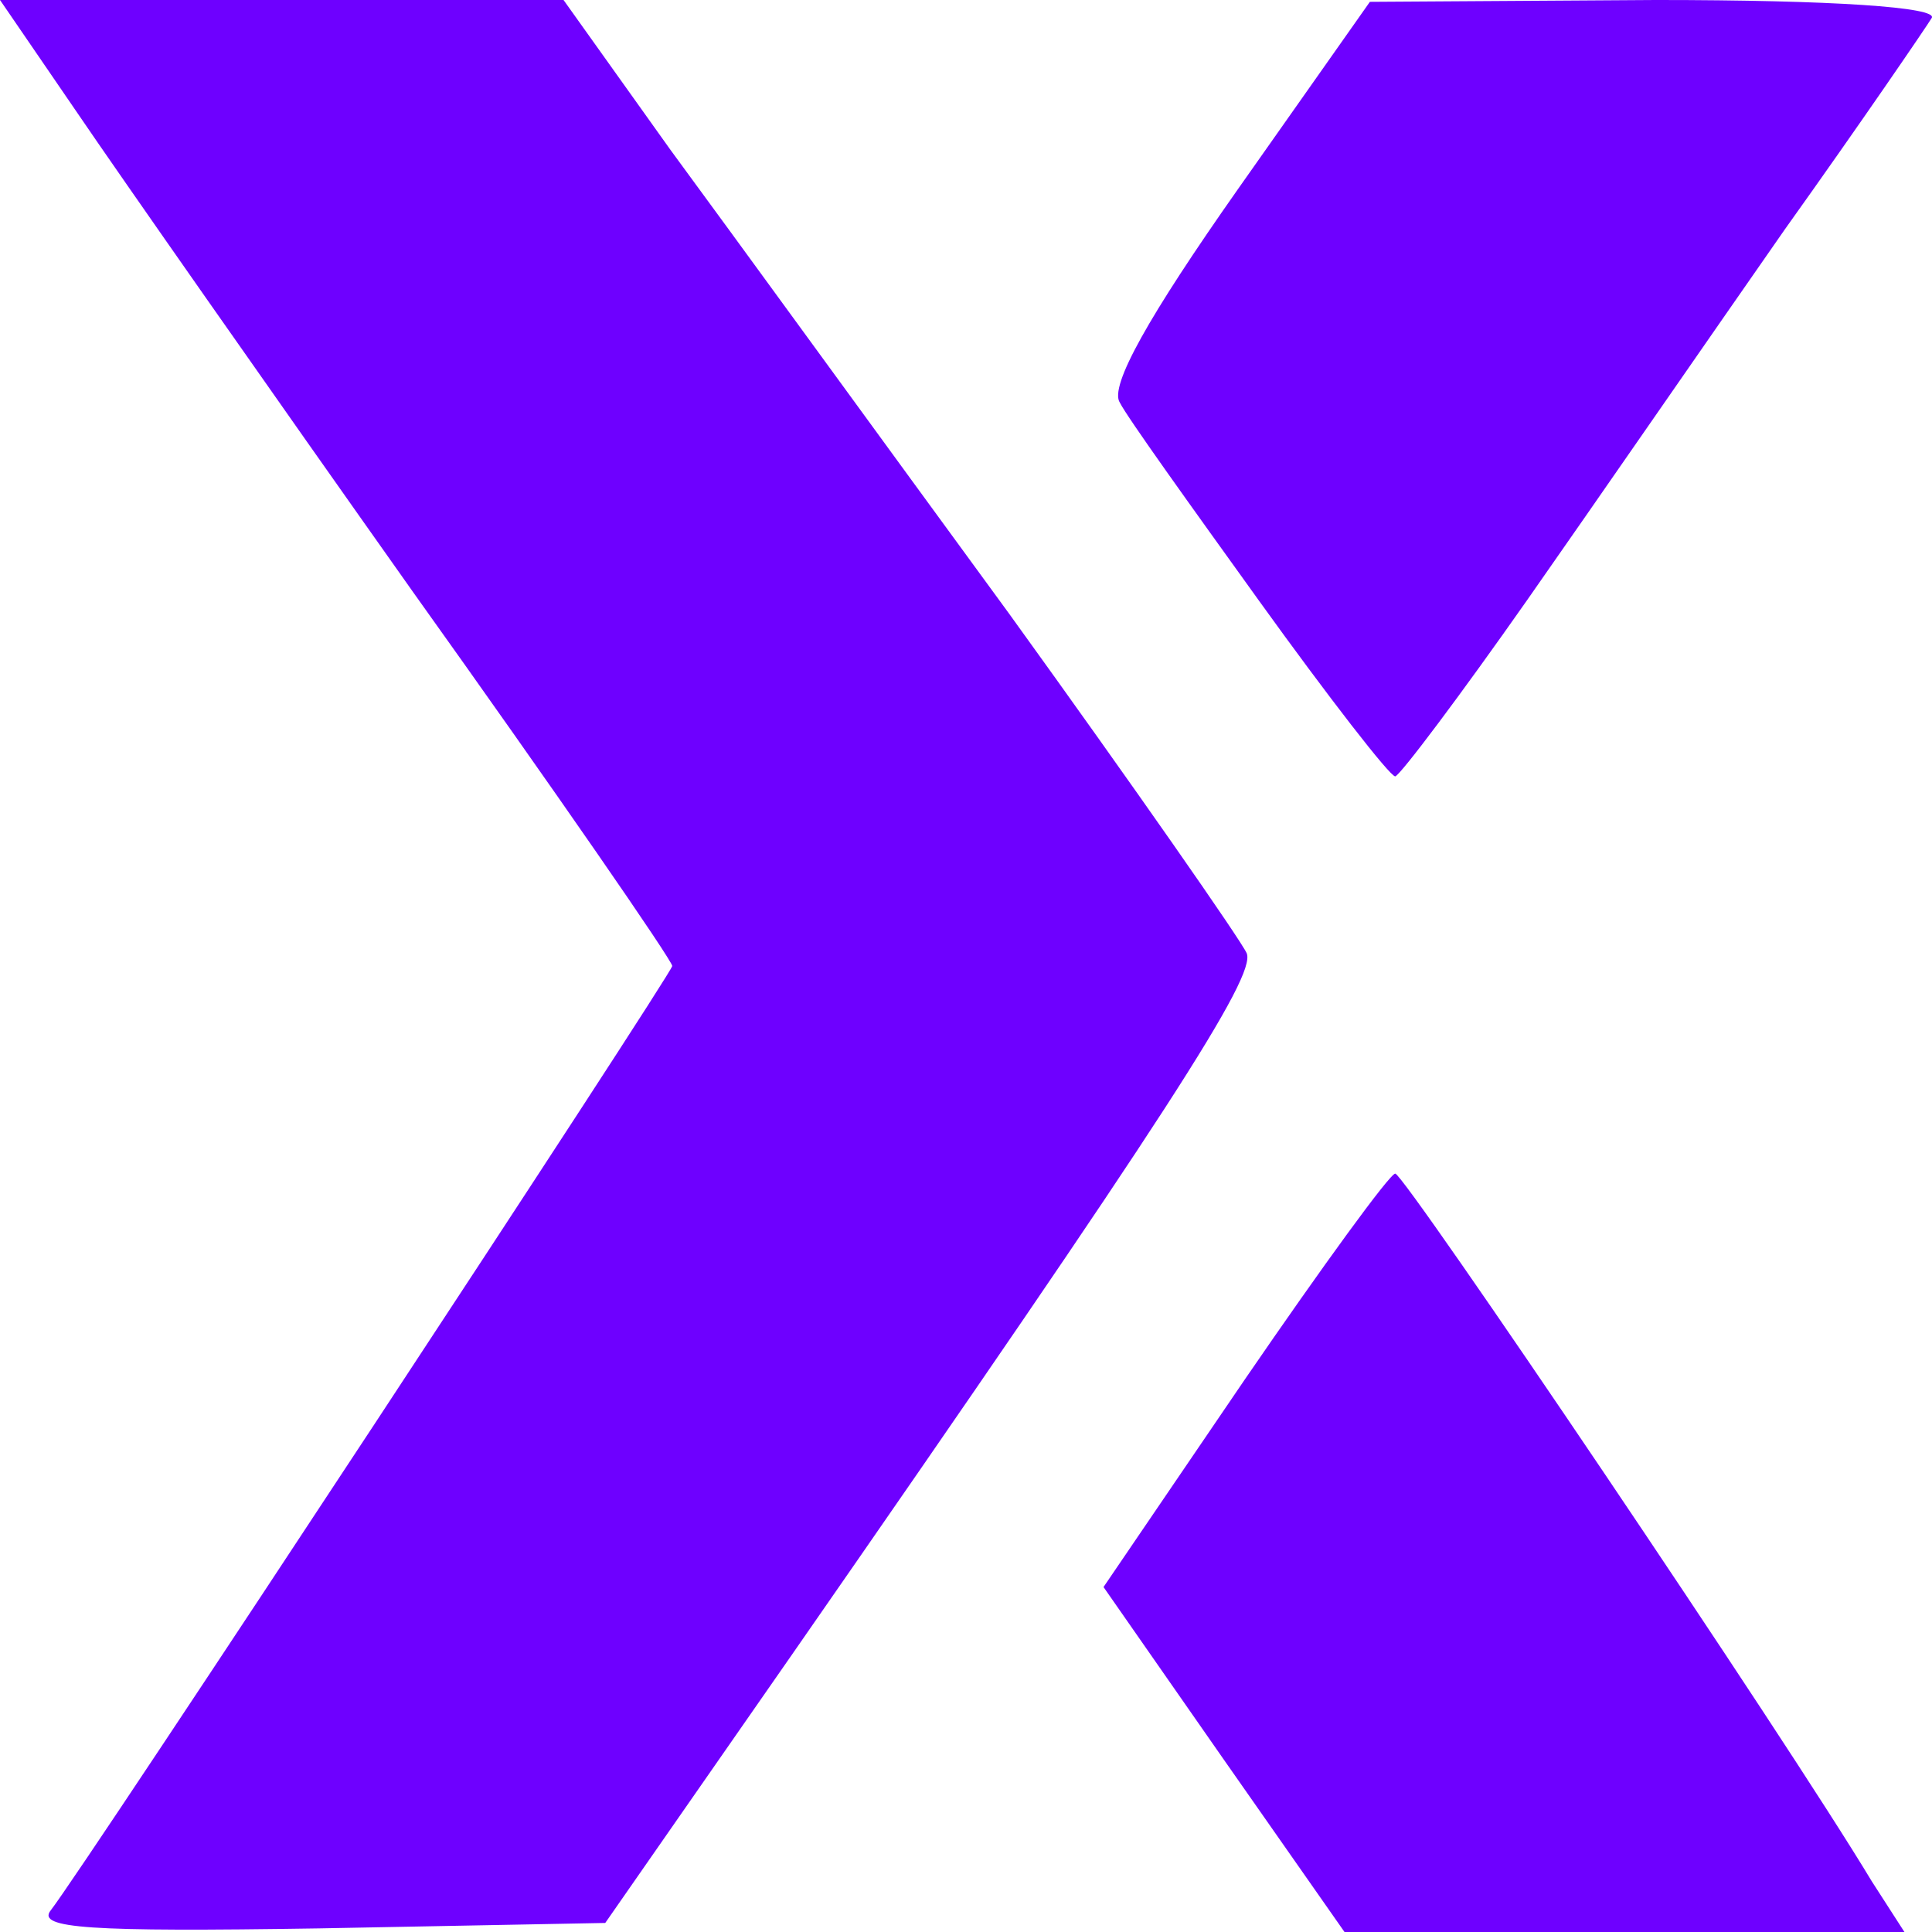
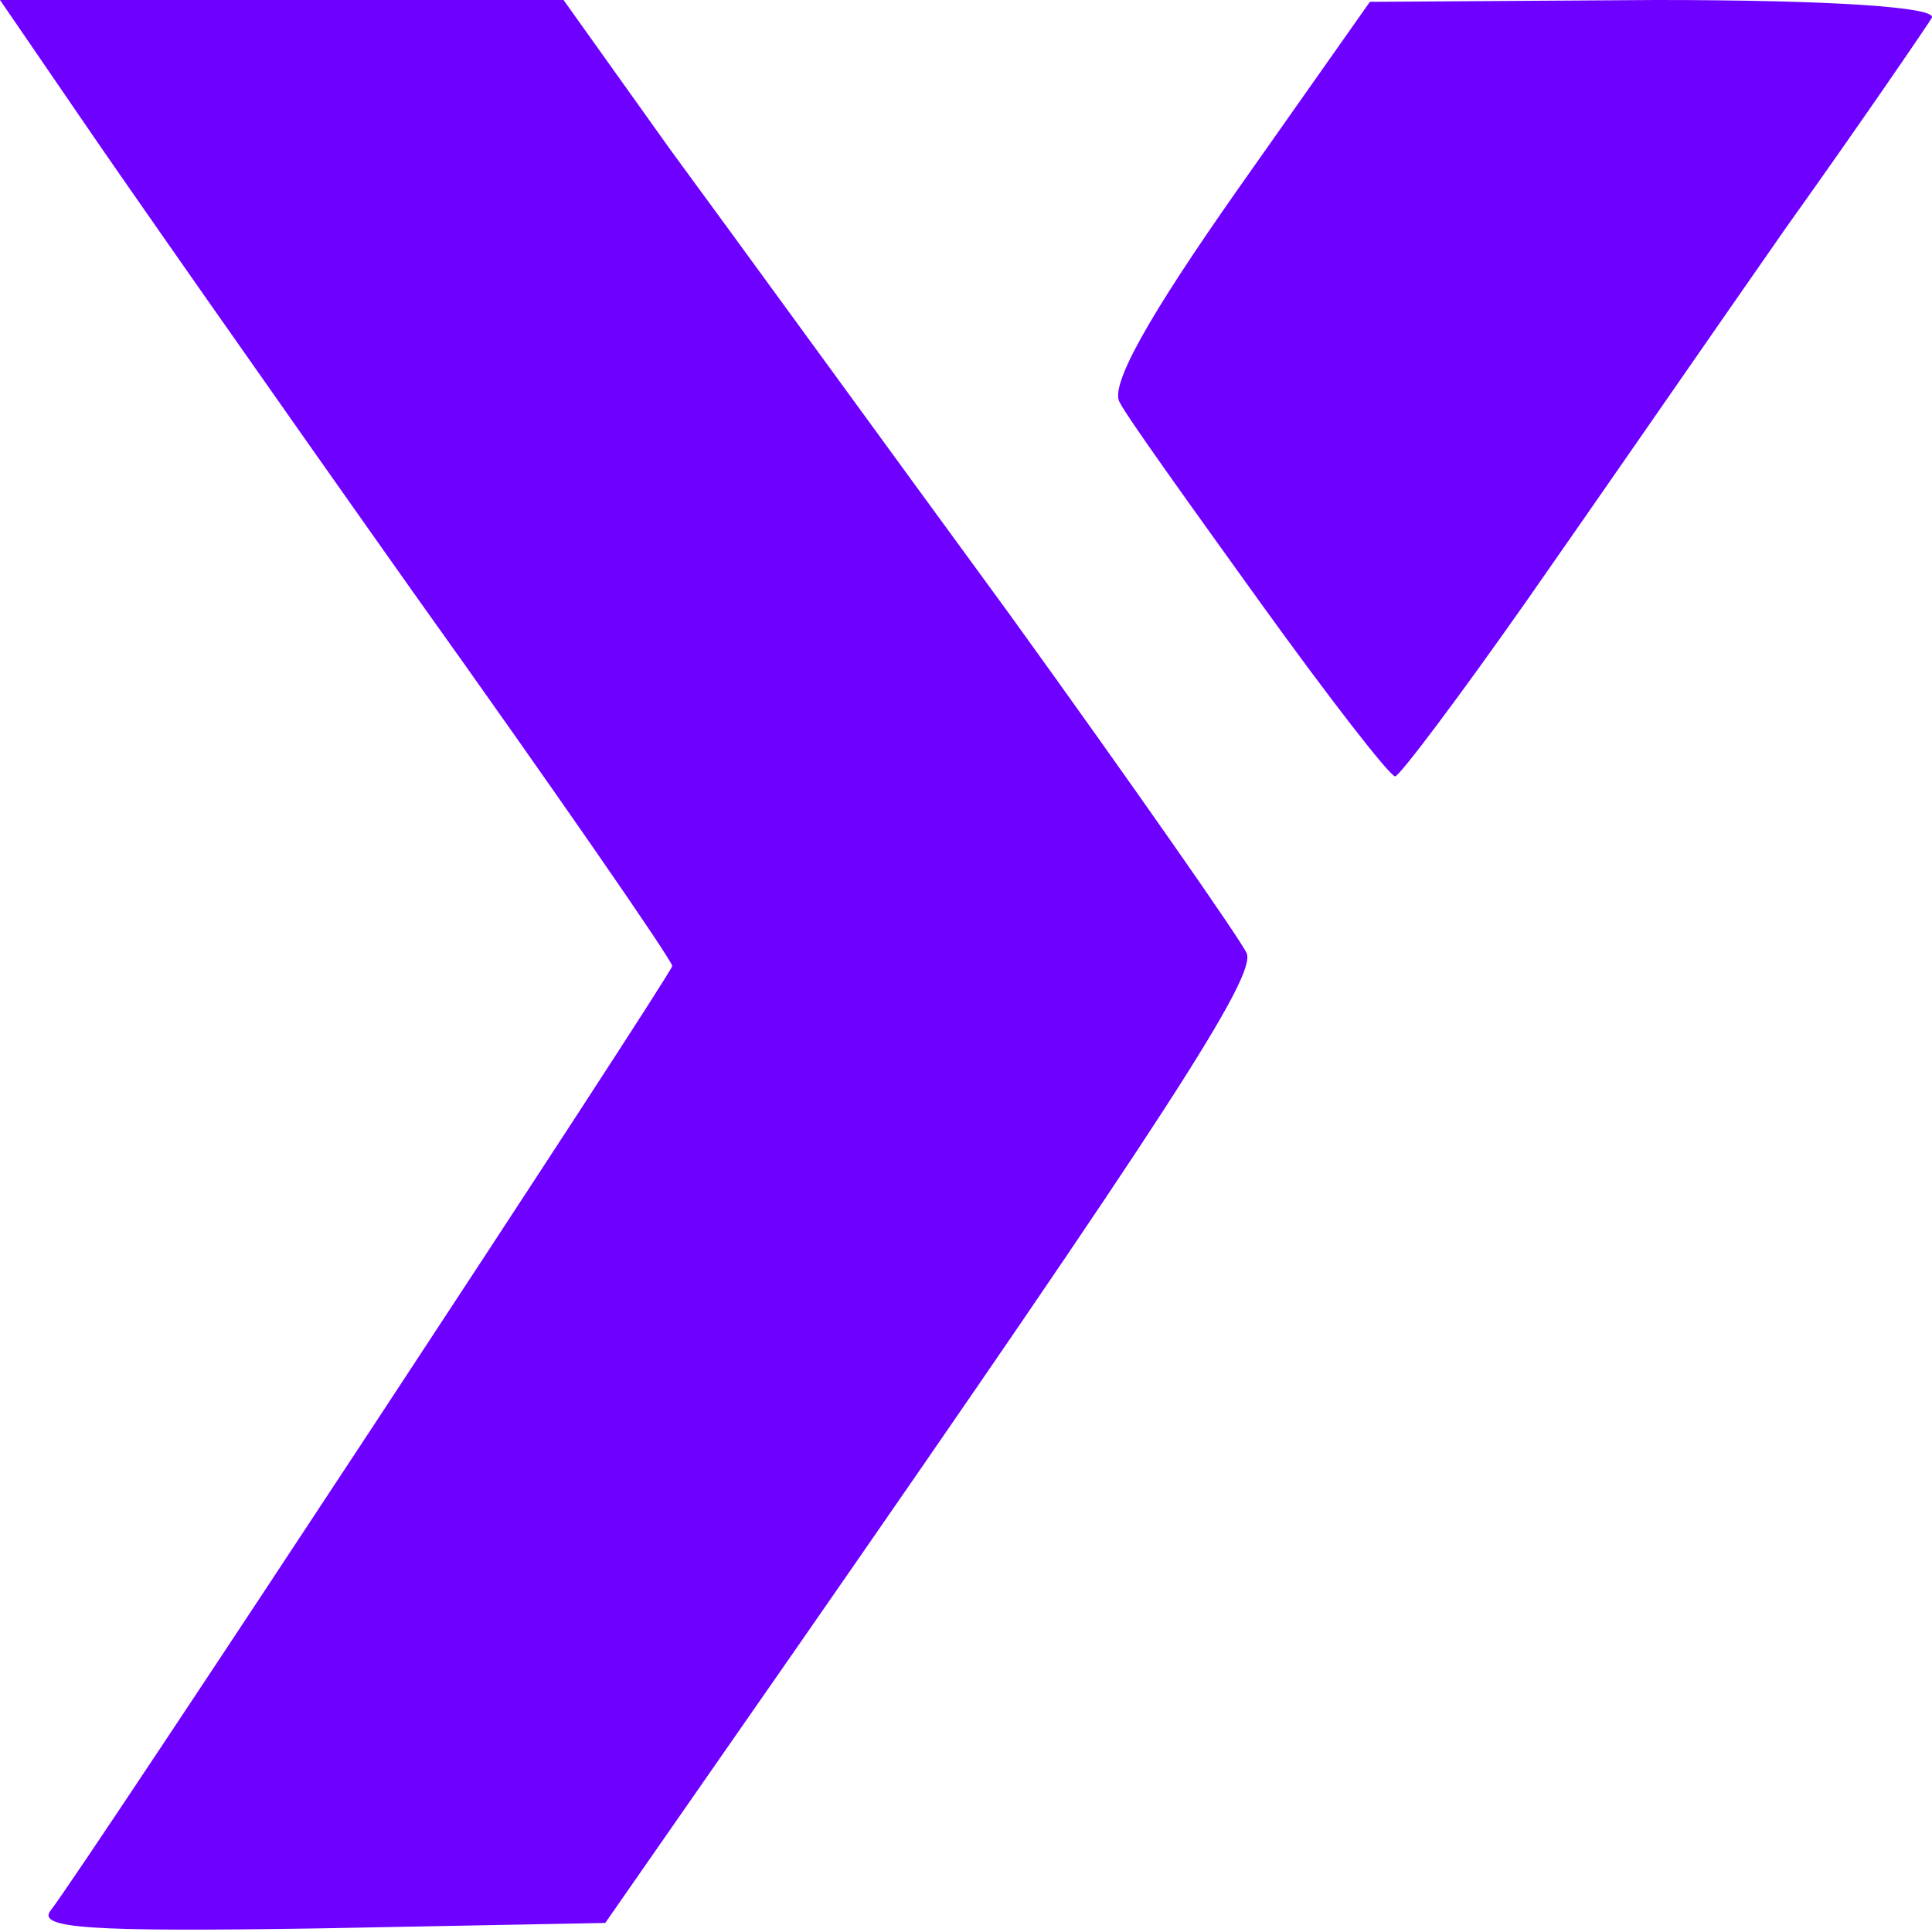
<svg xmlns="http://www.w3.org/2000/svg" width="22px" height="22px" viewBox="0 0 22 22" version="1.1">
  <desc>Created with Lunacy</desc>
  <g id="polonex" transform="translate(0 -6.103516E-05)">
    <g id="Group">
      <path d="M0.578 21.753C0.949 21.28 7.655 11.082 7.655 11C7.655 10.938 6.335 9.026 4.705 6.744C3.075 4.441 1.362 1.994 0.887 1.295L0 0L3.219 0L6.417 0L7.635 1.707C8.316 2.632 10.049 5.017 11.493 6.991C12.917 8.964 14.135 10.712 14.197 10.856C14.3 11.123 13.309 12.665 9.038 18.813L6.892 21.897L3.632 21.959C1.011 22 0.413 21.959 0.578 21.753L0.578 21.753Z" id="Shape" fill="#6E00FF" stroke="none" />
-       <path d="M1.362 6.662L0 4.708L1.609 2.344C2.497 1.049 3.26 0 3.322 0C3.425 0 7.759 6.415 8.749 8.06L9.12 8.636L5.922 8.636L2.744 8.636L1.362 6.662L1.362 6.662Z" transform="translate(12.566 13.364)" id="Shape" fill="#6E00FF" stroke="none" />
      <path d="M1.609 6.847C0.825 5.757 0.102 4.75 0.02 4.585C-0.104 4.4 0.35 3.598 1.361 2.159L2.867 0.021L6.128 0C8.129 0 9.347 0.082 9.264 0.206C9.202 0.308 8.459 1.398 7.593 2.611C6.747 3.824 5.426 5.736 4.663 6.826C3.899 7.916 3.218 8.821 3.156 8.841C3.094 8.841 2.393 7.936 1.609 6.847L1.609 6.847Z" transform="translate(12.732 0)" id="Shape" fill="#6E00FF" stroke="none" />
    </g>
  </g>
</svg>